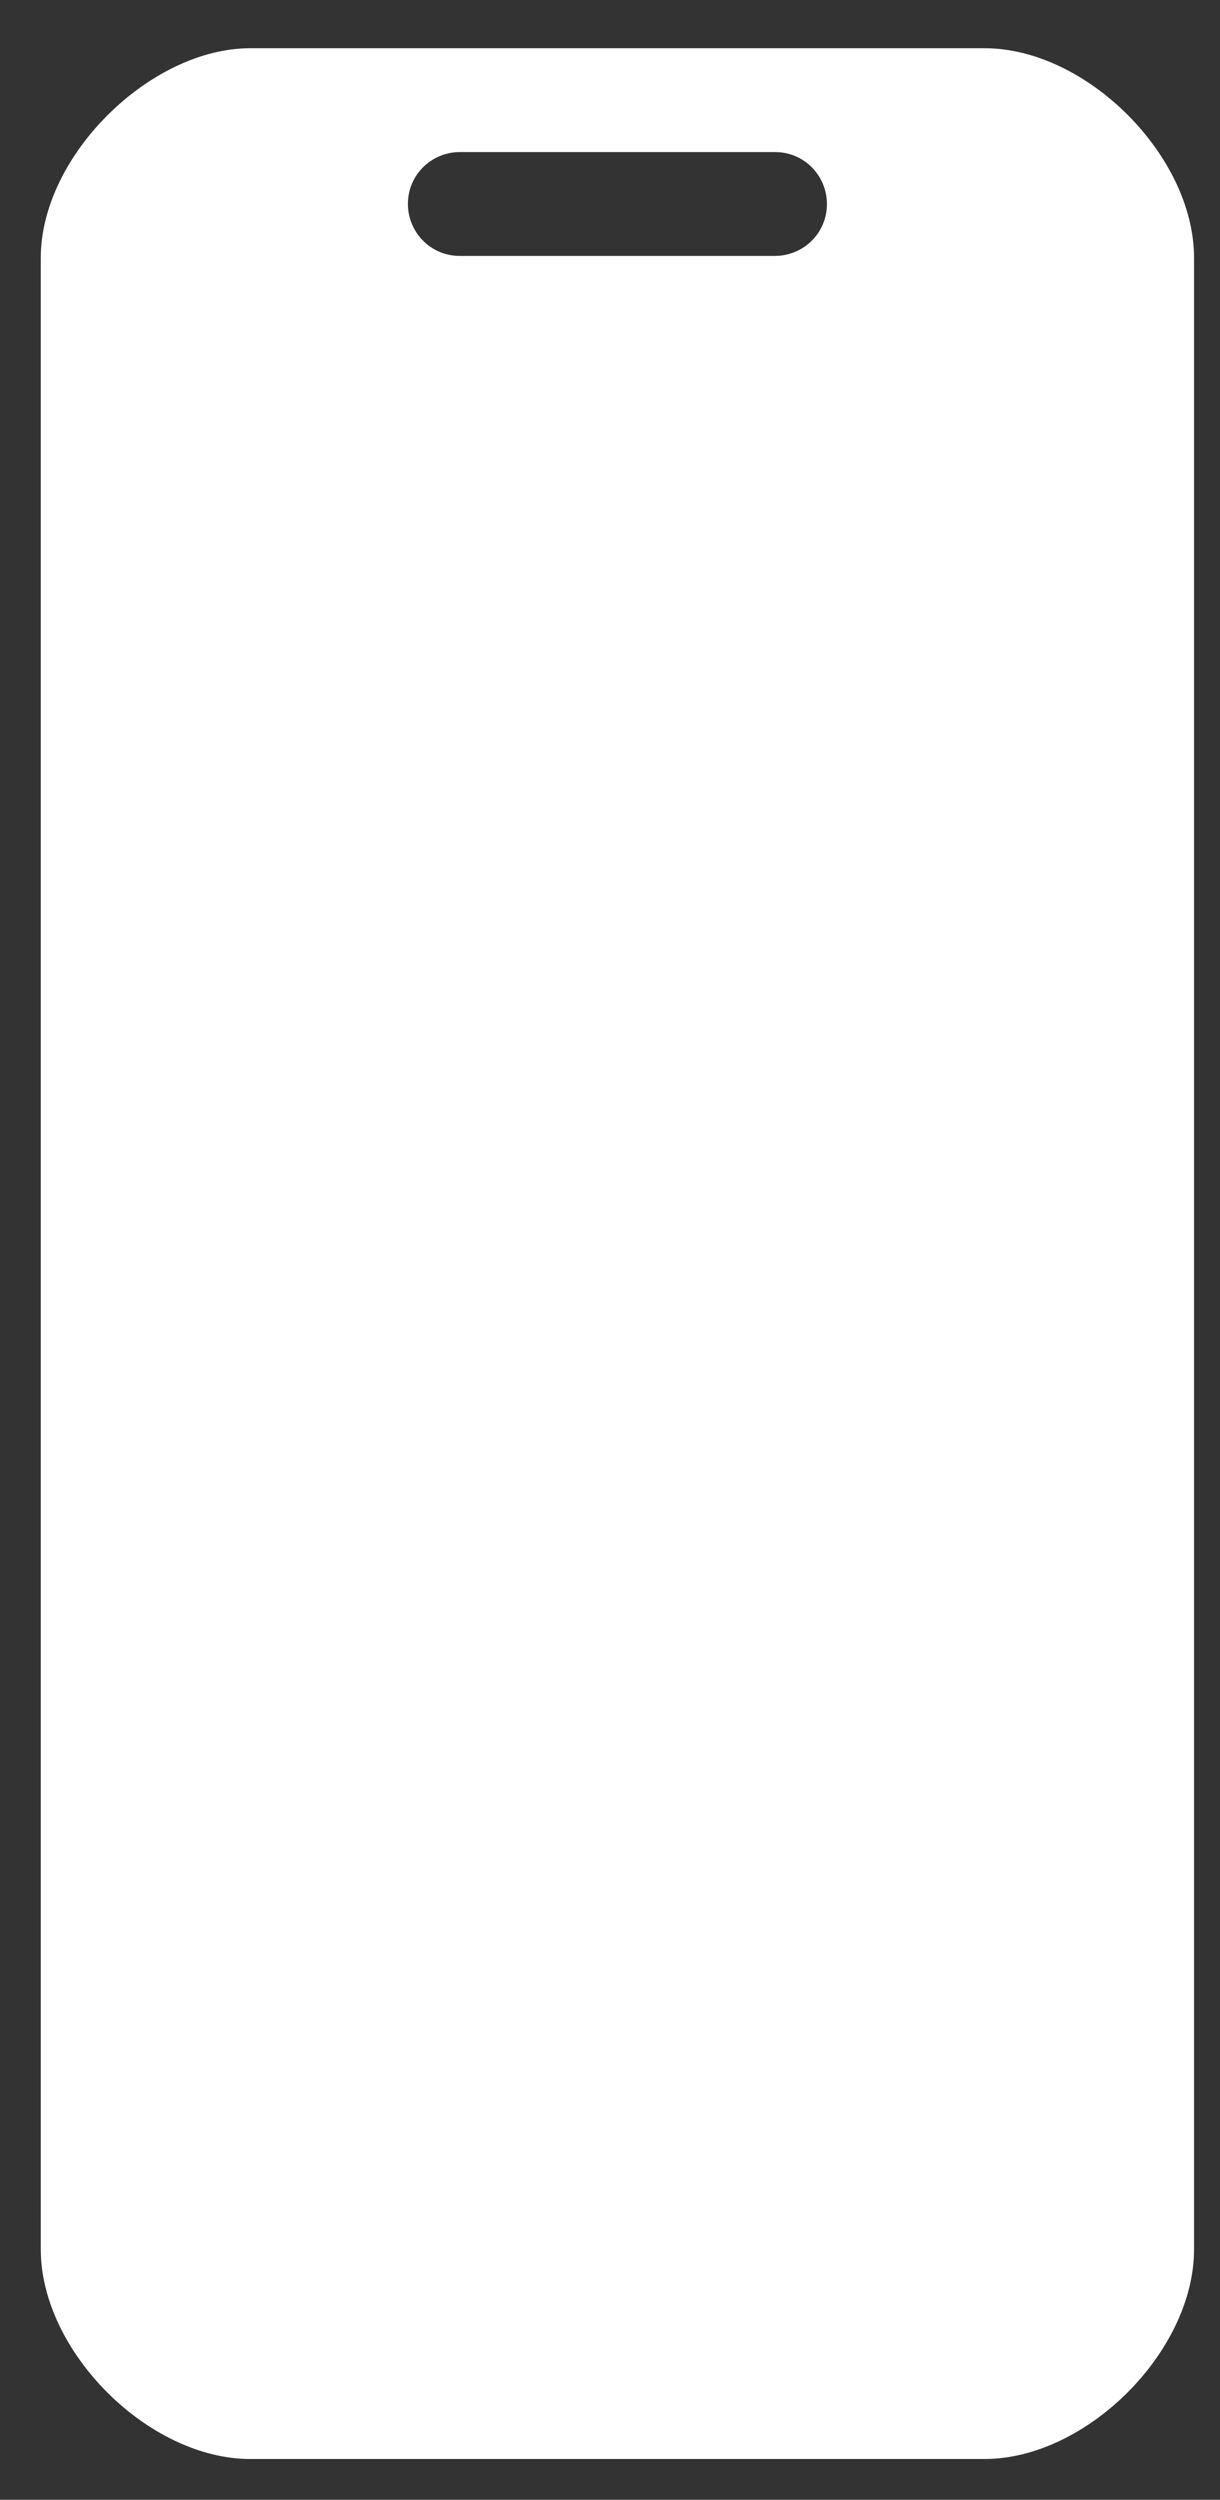
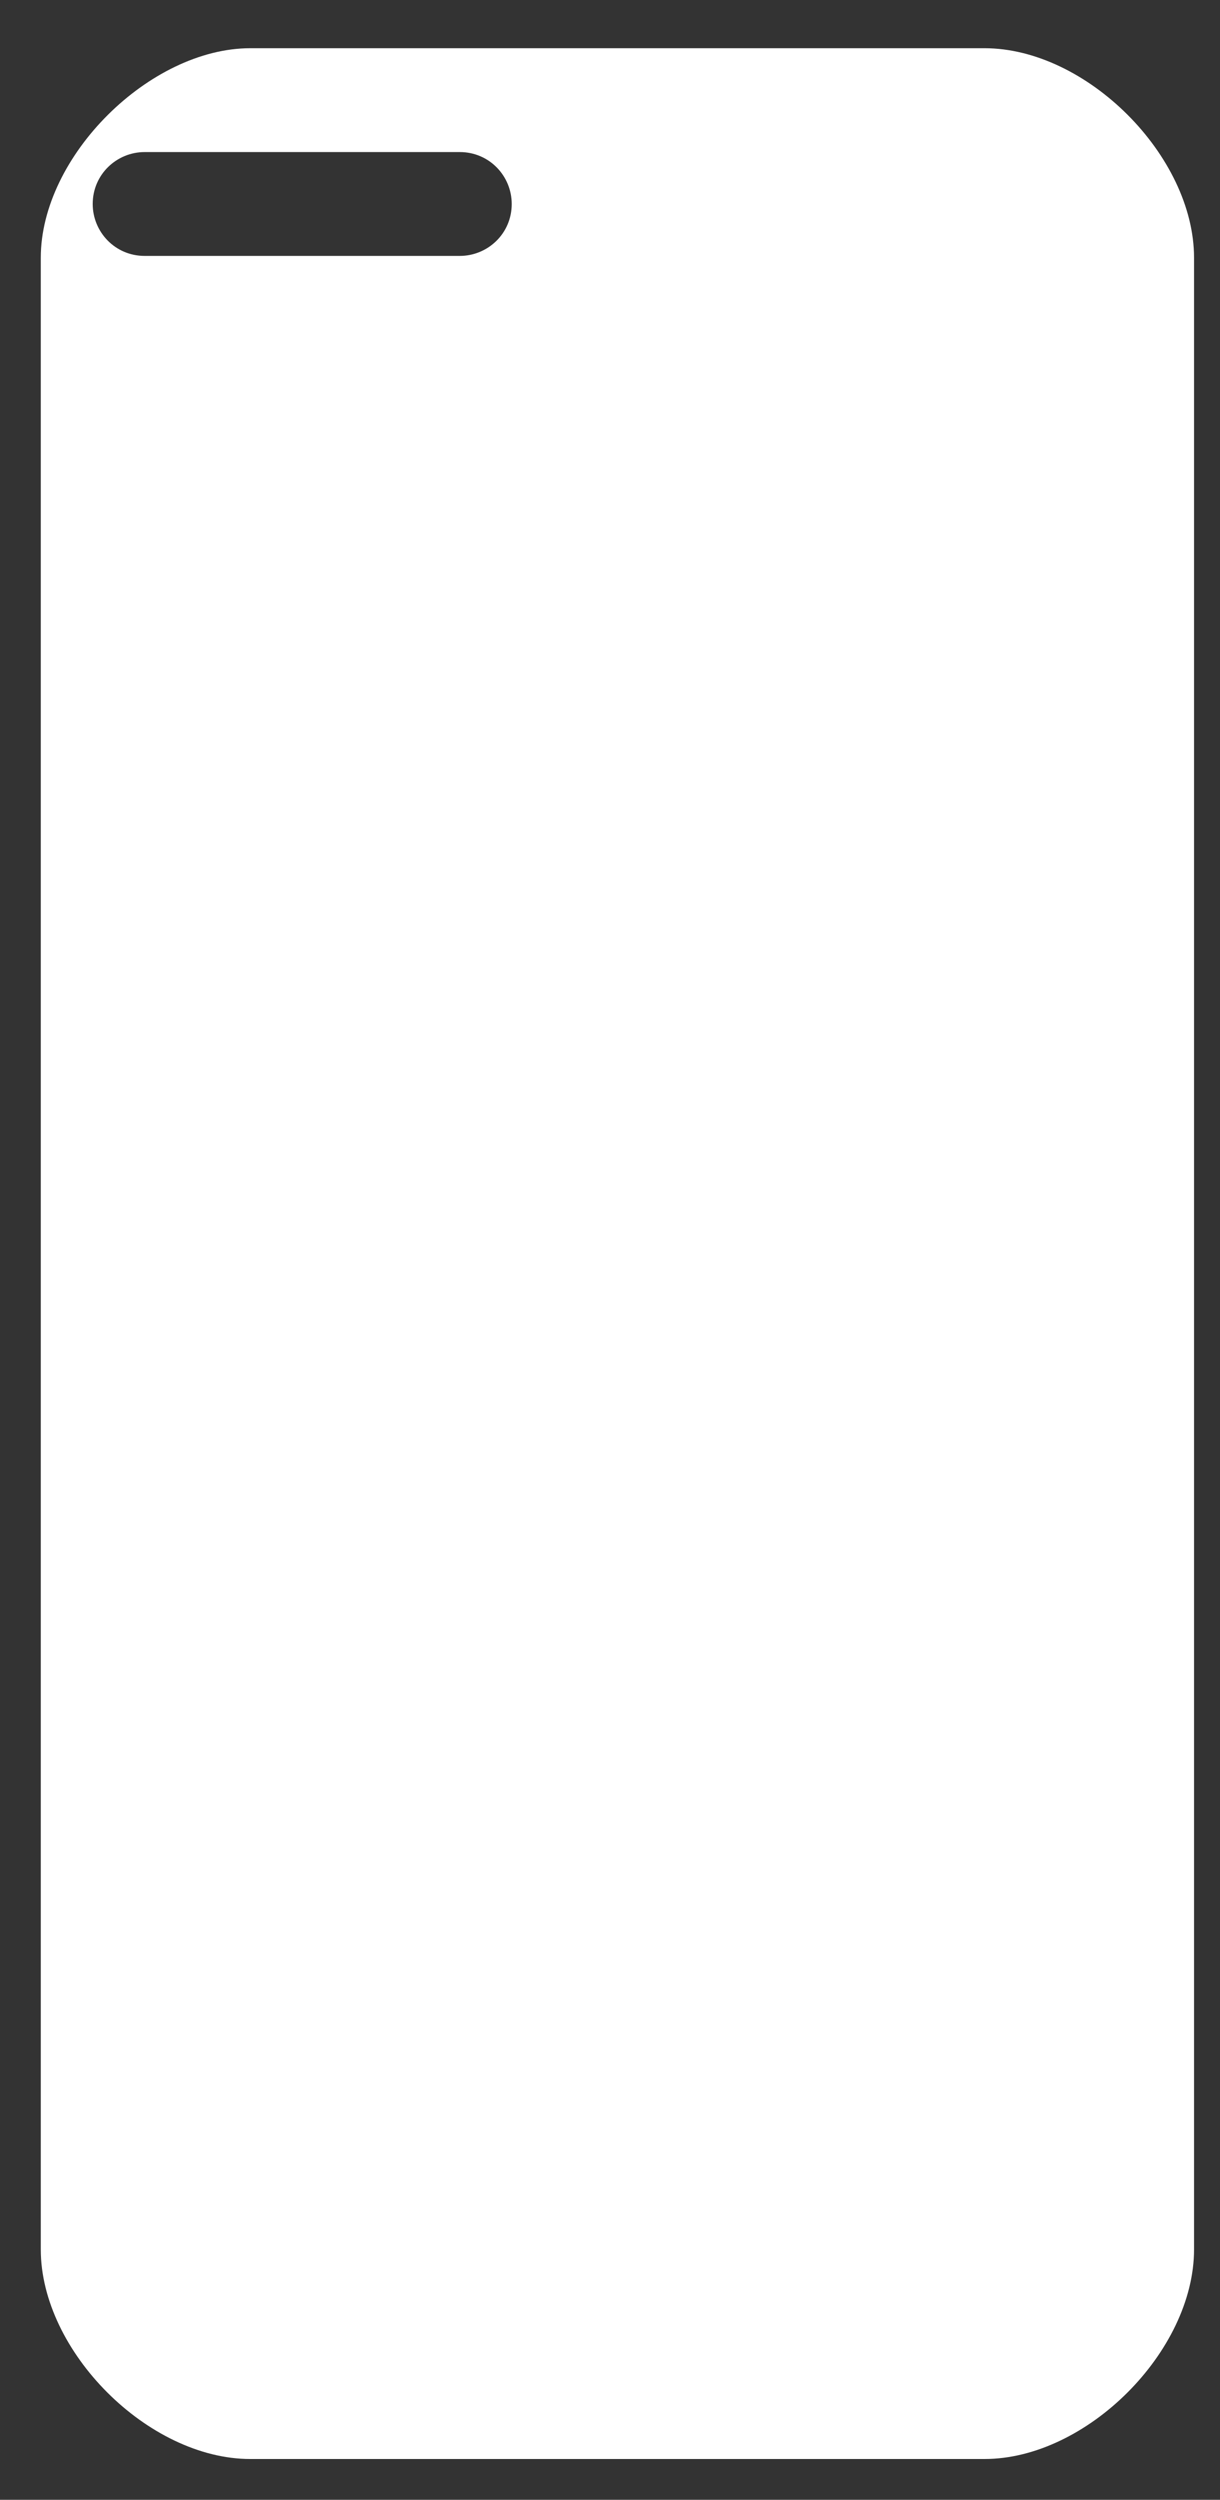
<svg xmlns="http://www.w3.org/2000/svg" id="Layer_1" viewBox="0 0 6.58 13.48">
  <rect x="0" y="0" width="6.58" height="13.48" fill="#333333" stroke="none" />
  <defs>
    <style>
      .cls-1 {
        fill: #fff;
      }
    </style>
  </defs>
-   <path class="cls-1" d="M1.35.26C.81.26.22.84.22,1.39v10.74c0,.55.58,1.13,1.13,1.13h3.96c.55,0,1.13-.58,1.13-1.13V1.39c0-.55-.58-1.13-1.13-1.13H1.35ZM2.48.82h1.7c.16,0,.28.13.28.28,0,.16-.13.28-.28.28h-1.7c-.16,0-.28-.13-.28-.28,0-.16.13-.28.28-.28Z" />
+   <path class="cls-1" d="M1.35.26C.81.26.22.84.22,1.39v10.74c0,.55.58,1.13,1.13,1.13h3.96c.55,0,1.13-.58,1.13-1.13V1.39c0-.55-.58-1.13-1.13-1.13H1.35ZM2.48.82c.16,0,.28.13.28.28,0,.16-.13.28-.28.28h-1.7c-.16,0-.28-.13-.28-.28,0-.16.13-.28.28-.28Z" />
</svg>